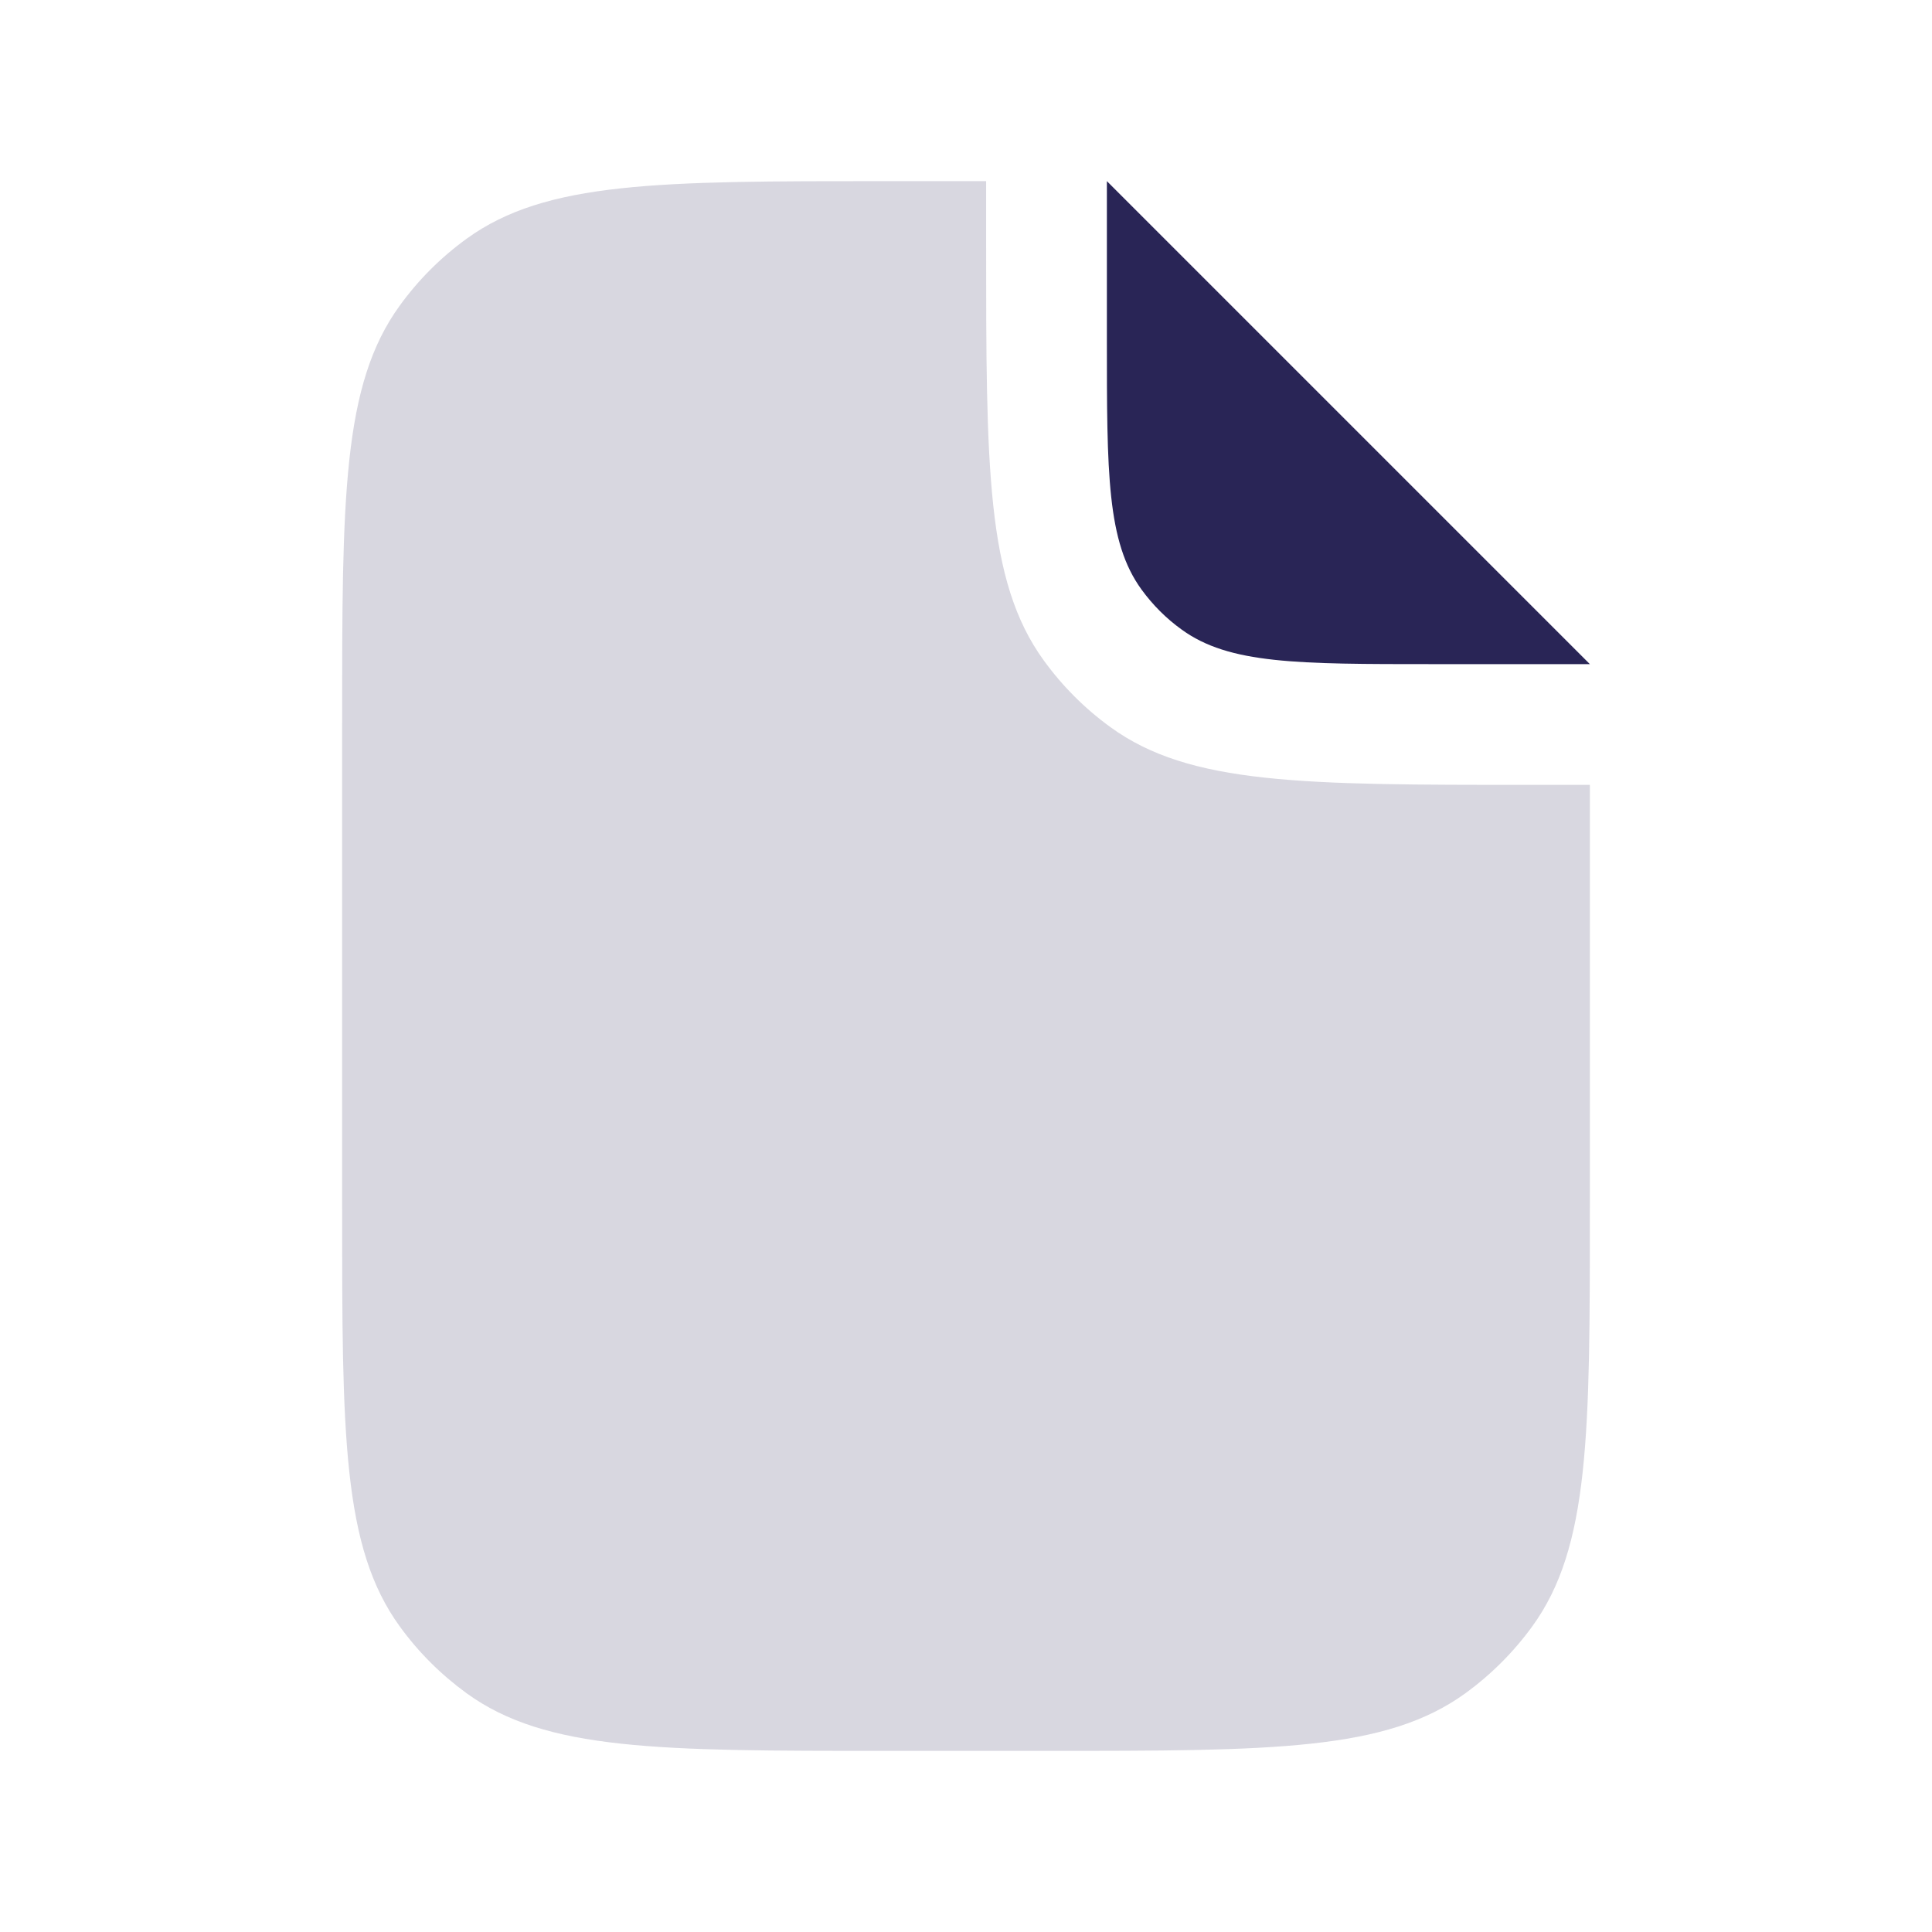
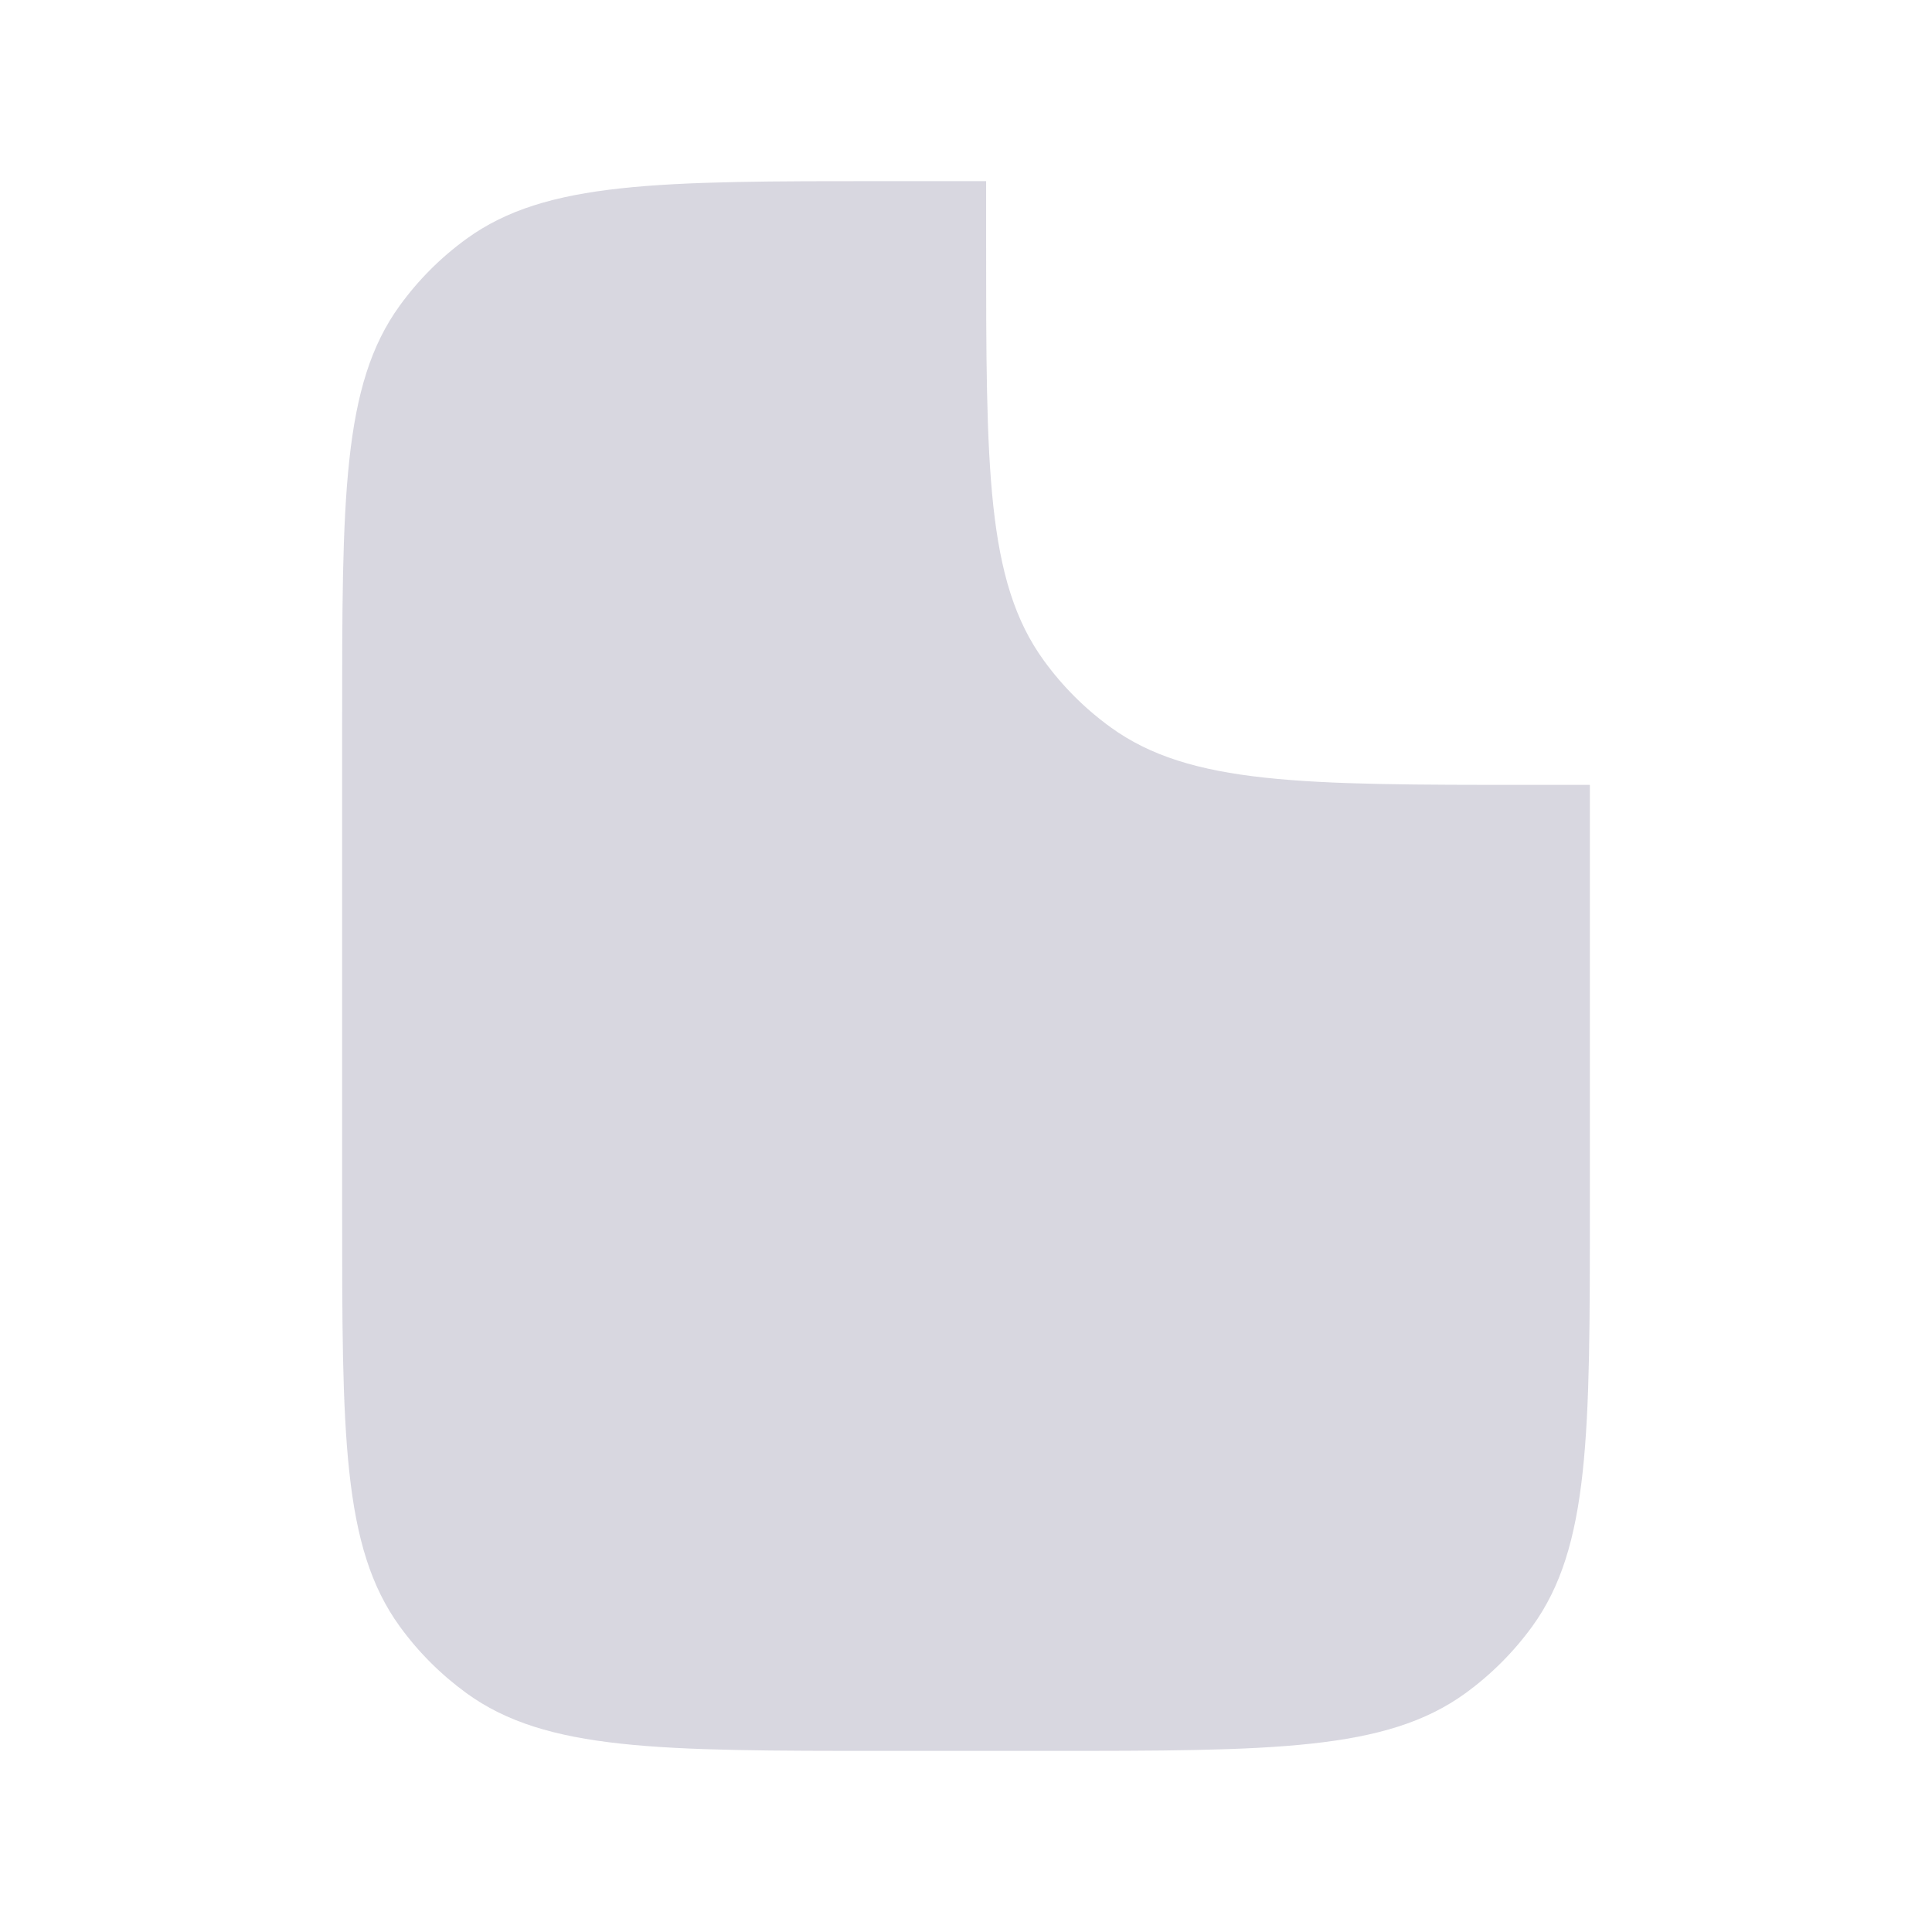
<svg xmlns="http://www.w3.org/2000/svg" width="24" height="24" viewBox="0 0 24 24" fill="none">
  <path d="M12.25 2.25V3C12.25 5.812 12.25 7.218 12.966 8.204C13.197 8.523 13.477 8.803 13.796 9.034C14.782 9.75 16.188 9.75 19 9.75H19.75V15C19.75 17.812 19.75 19.218 19.034 20.204C18.802 20.523 18.523 20.802 18.204 21.034C17.218 21.75 15.812 21.75 13 21.75H11C8.188 21.75 6.782 21.75 5.796 21.034C5.477 20.802 5.197 20.523 4.966 20.204C4.25 19.218 4.25 17.812 4.25 15V9C4.25 6.188 4.25 4.782 4.966 3.796C5.197 3.477 5.477 3.197 5.796 2.966C6.782 2.25 8.188 2.25 11 2.25H12.25Z" fill="#292556" fill-opacity="0.18" />
-   <path d="M13.75 2.25V4.2C13.75 5.887 13.75 6.731 14.18 7.323C14.319 7.514 14.486 7.682 14.678 7.82C15.269 8.25 16.113 8.25 17.8 8.25L19.75 8.25L13.75 2.25Z" fill="#292556" />
</svg>